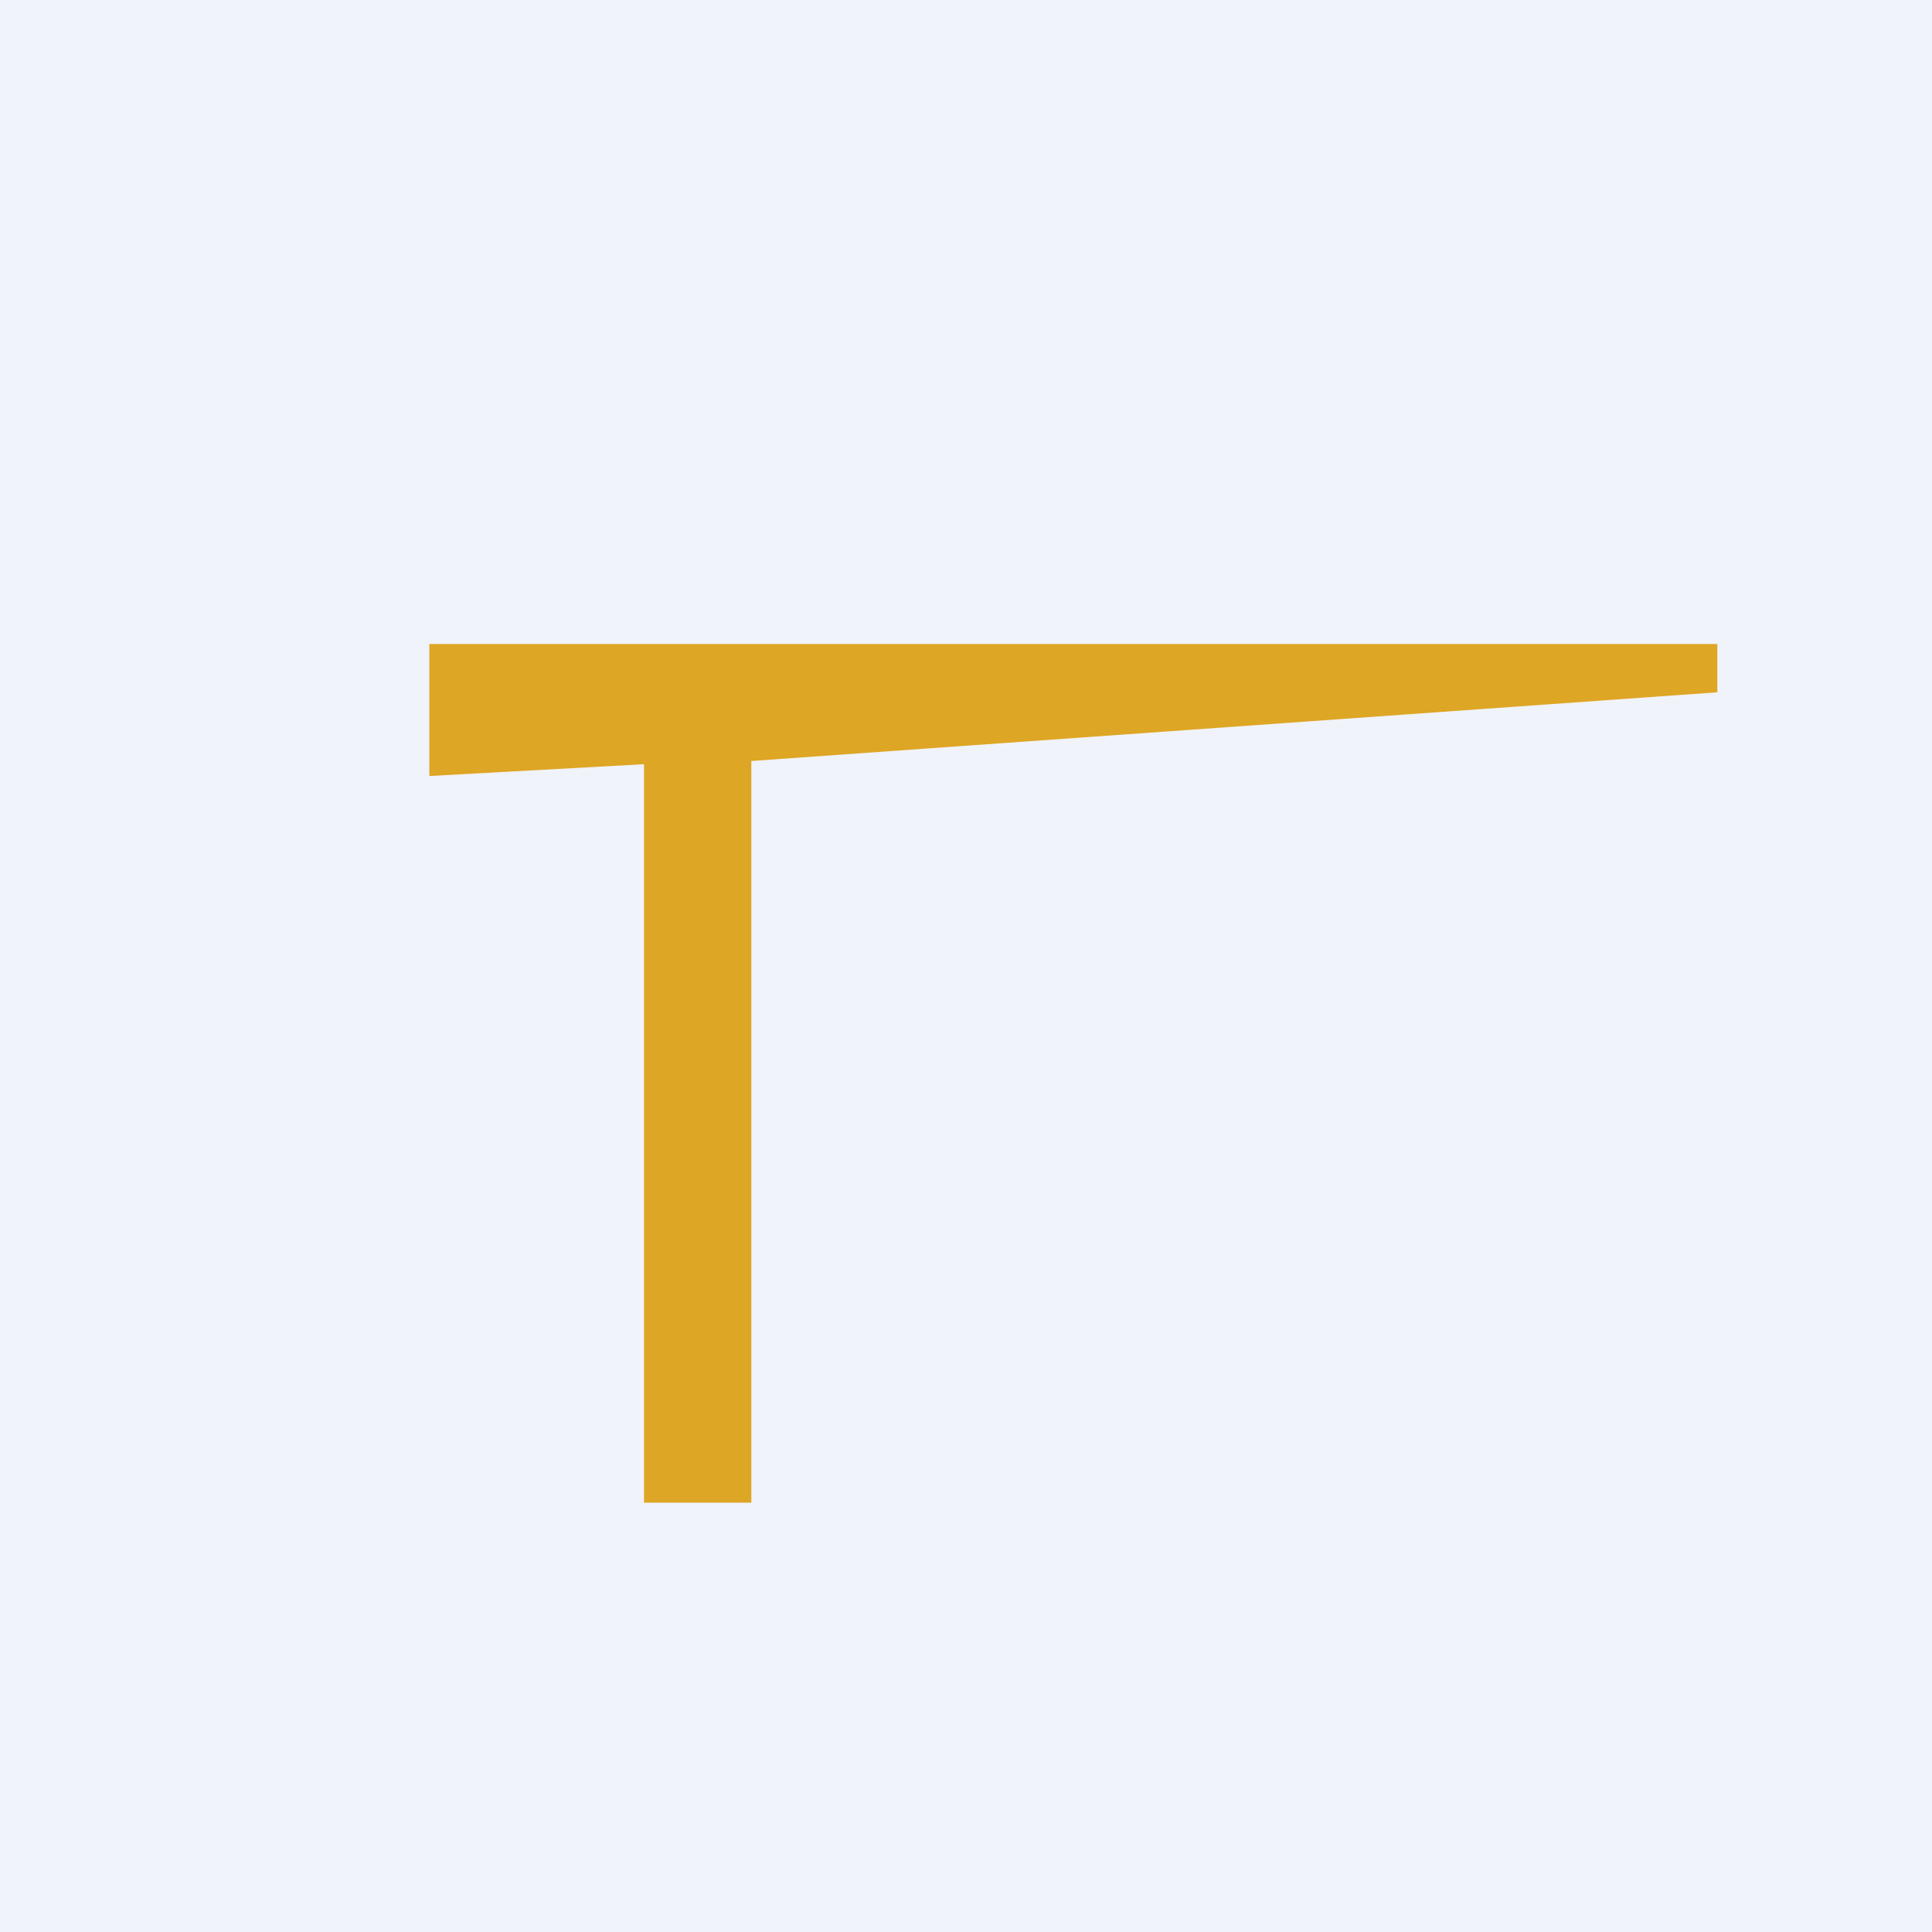
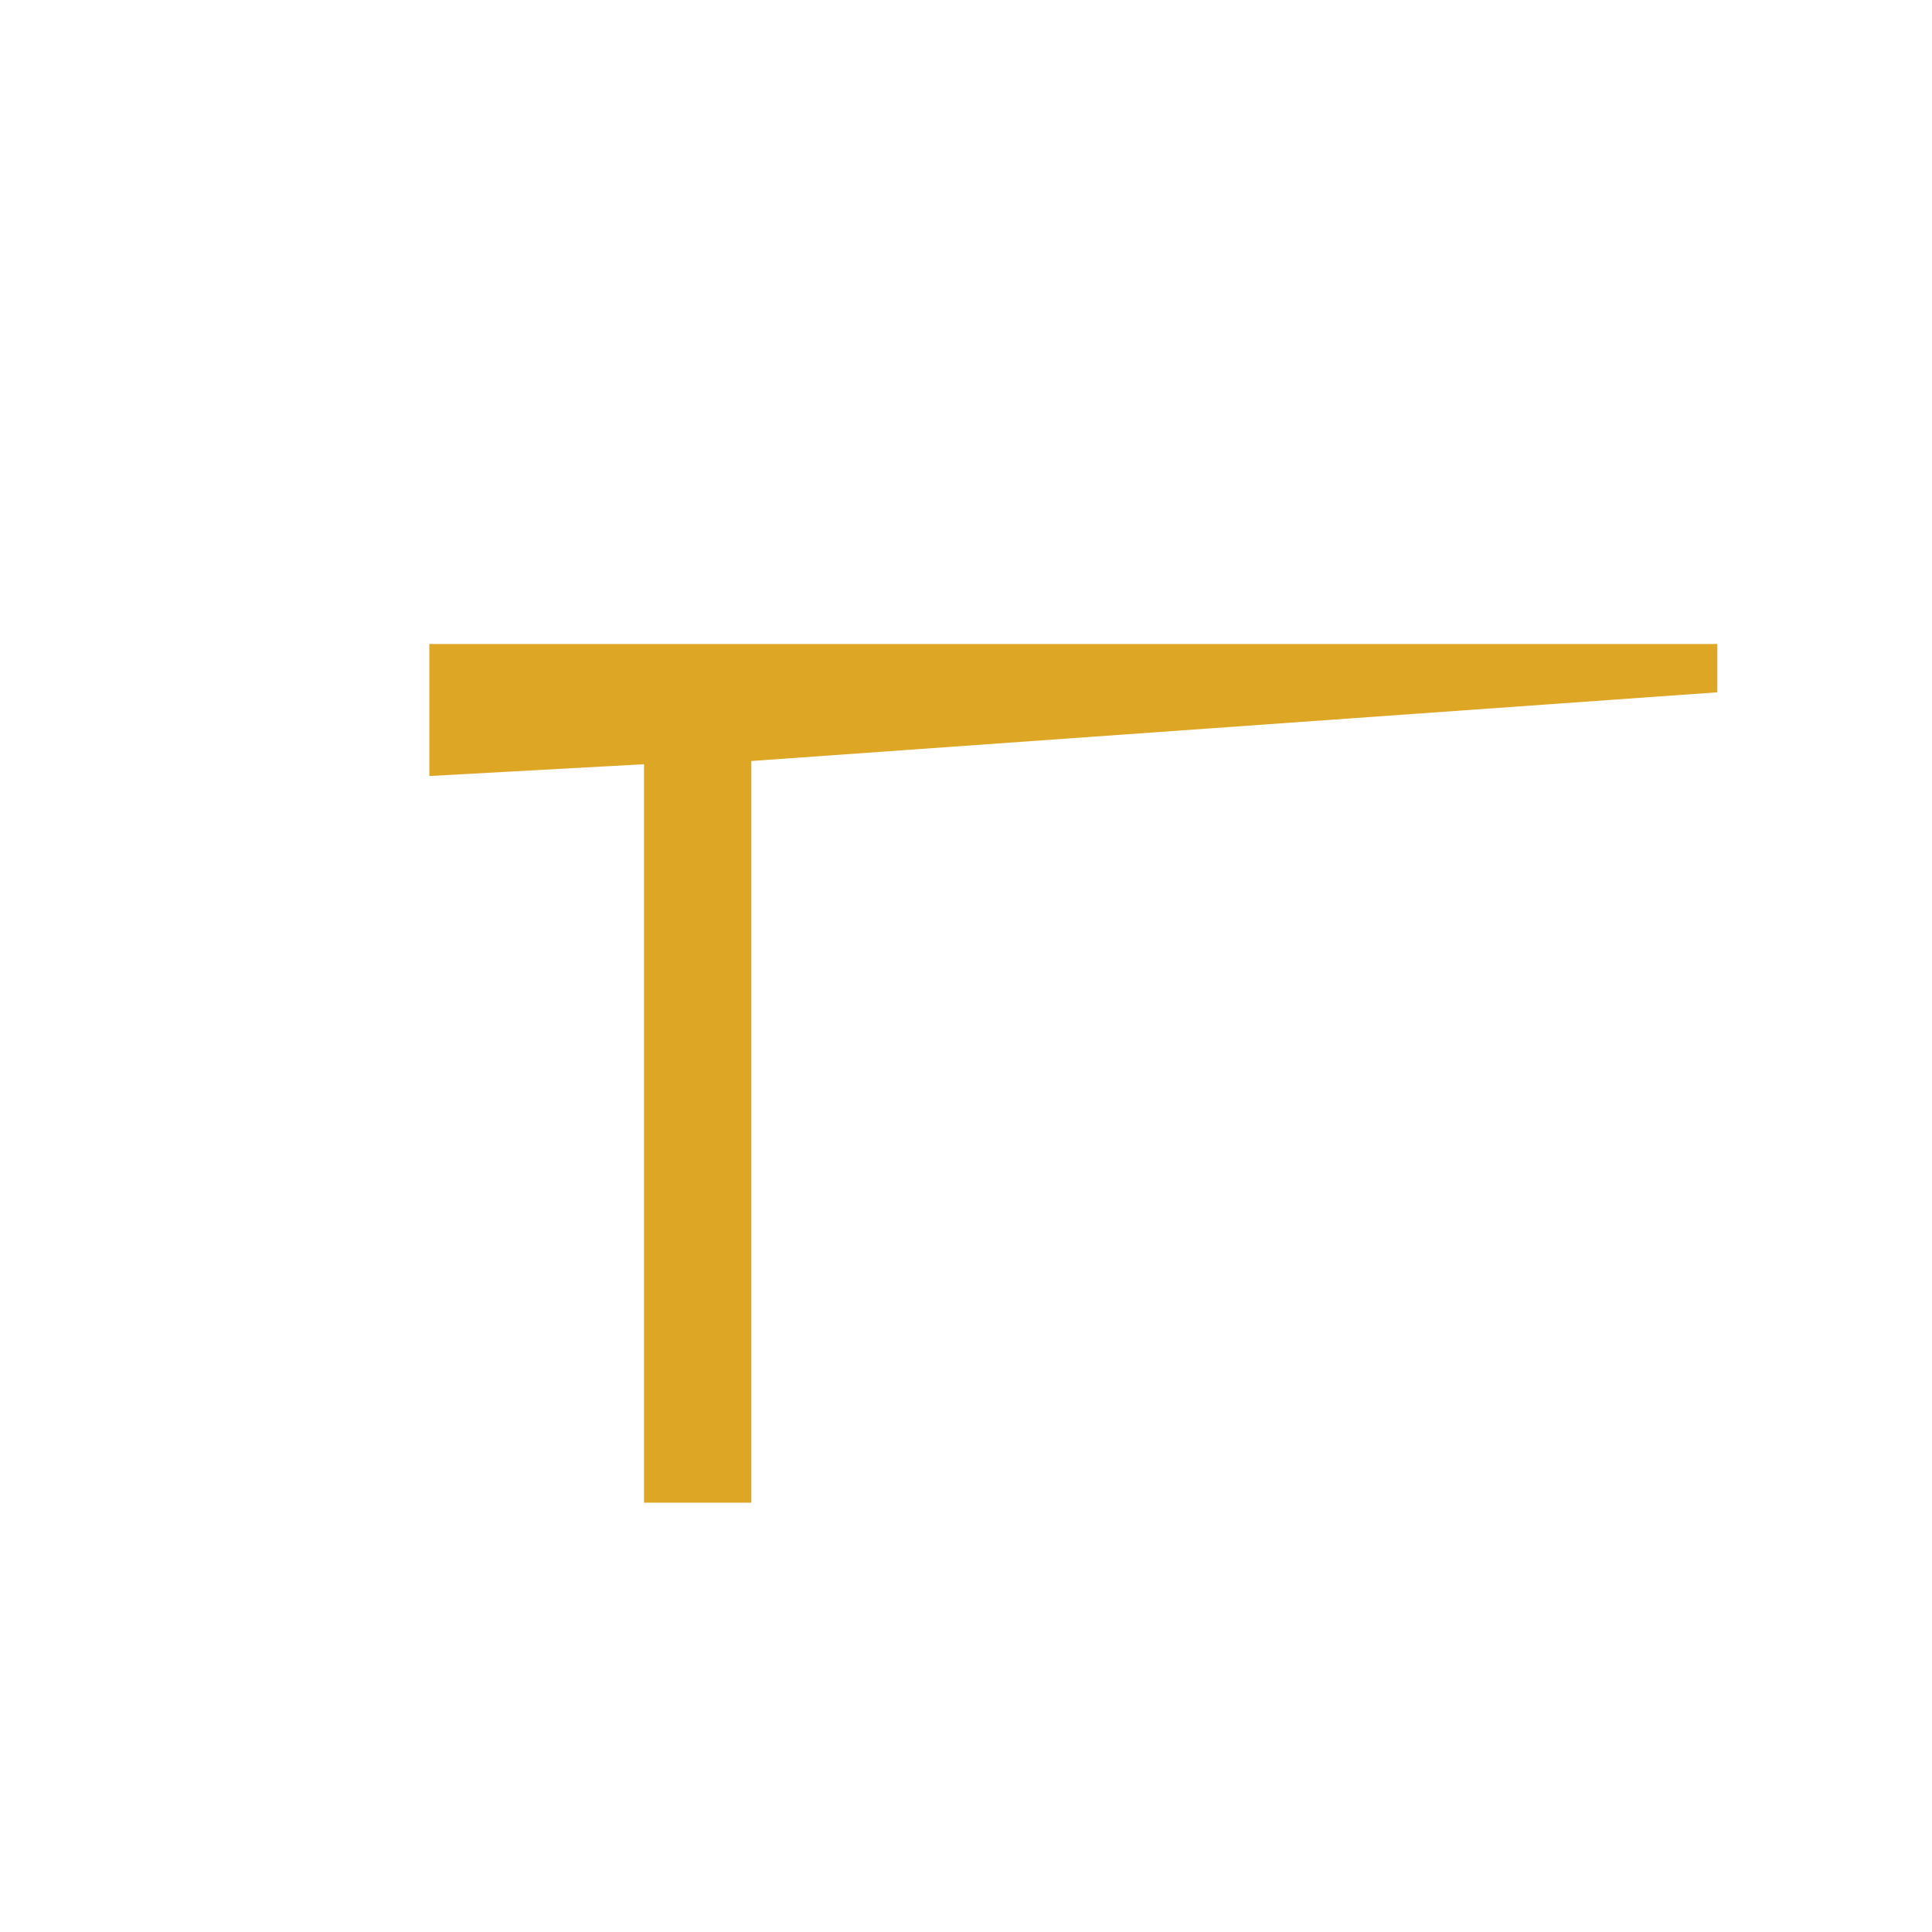
<svg xmlns="http://www.w3.org/2000/svg" width="18" height="18" viewBox="0 0 18 18">
-   <path fill="#F0F3FA" d="M0 0h18v18H0z" />
  <path d="M4 6v1.23l2-.11V14h1V7.09l9-.64V6H4Z" fill="#DEA625" />
</svg>